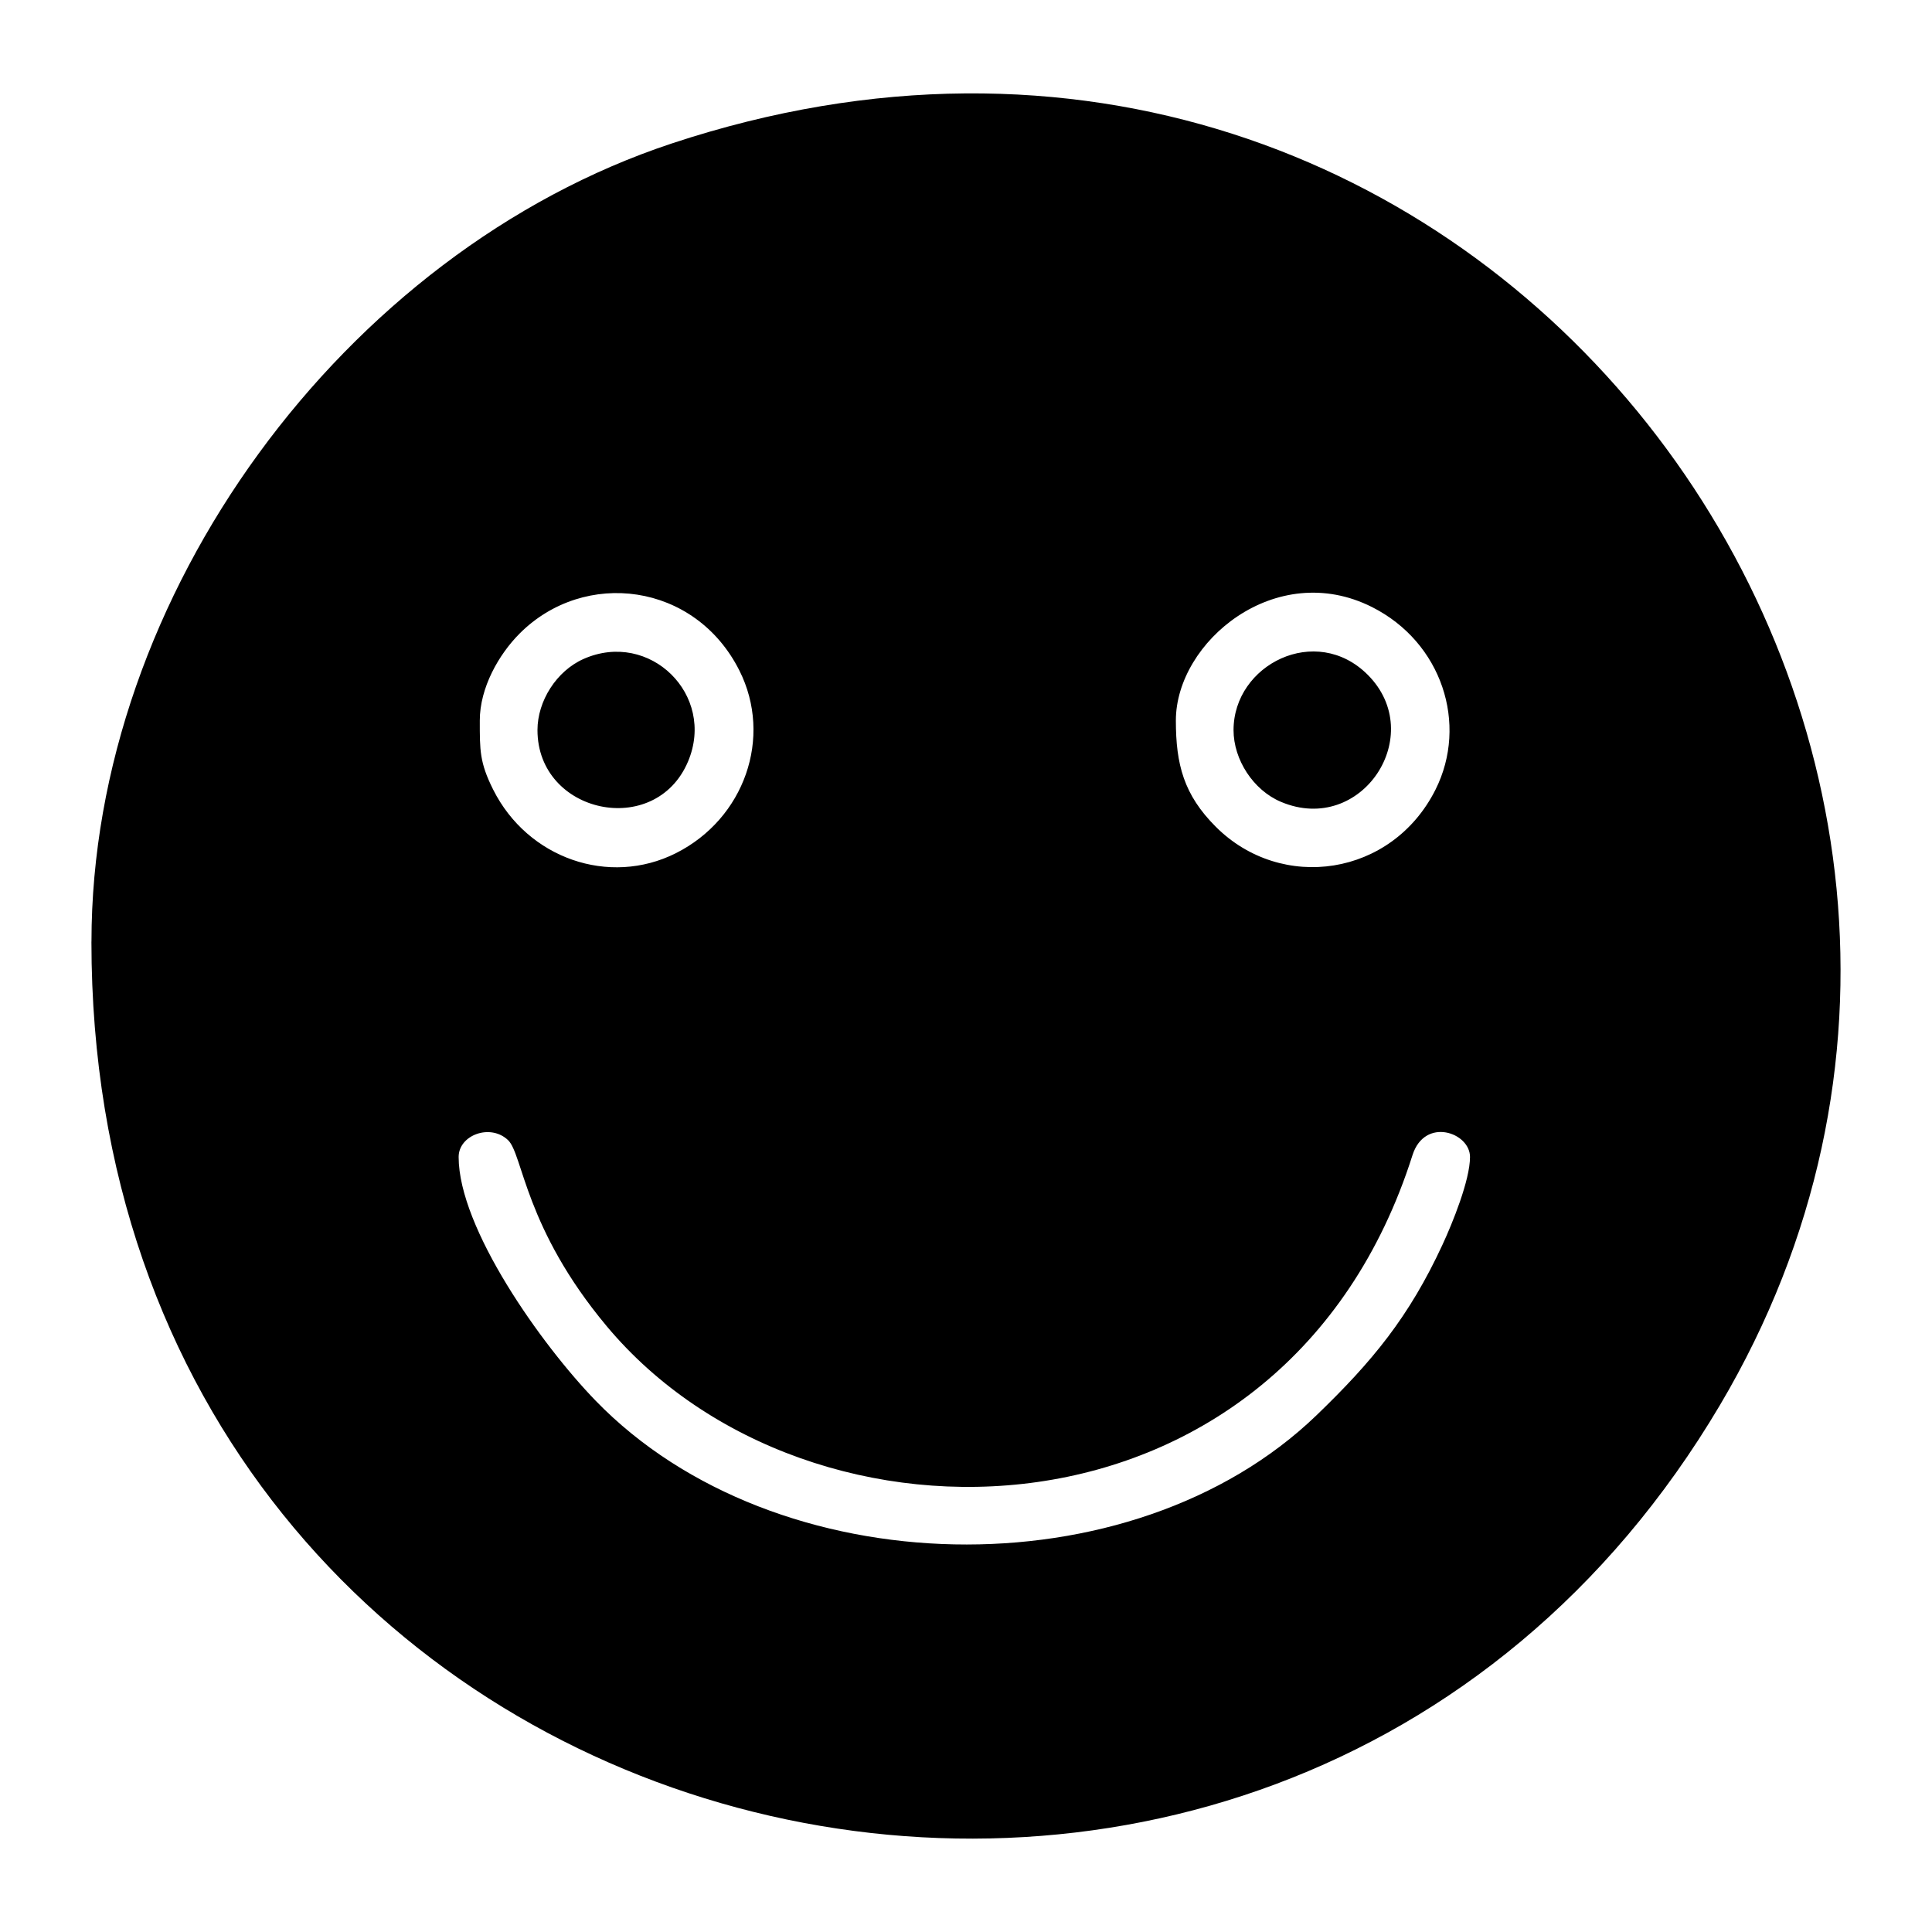
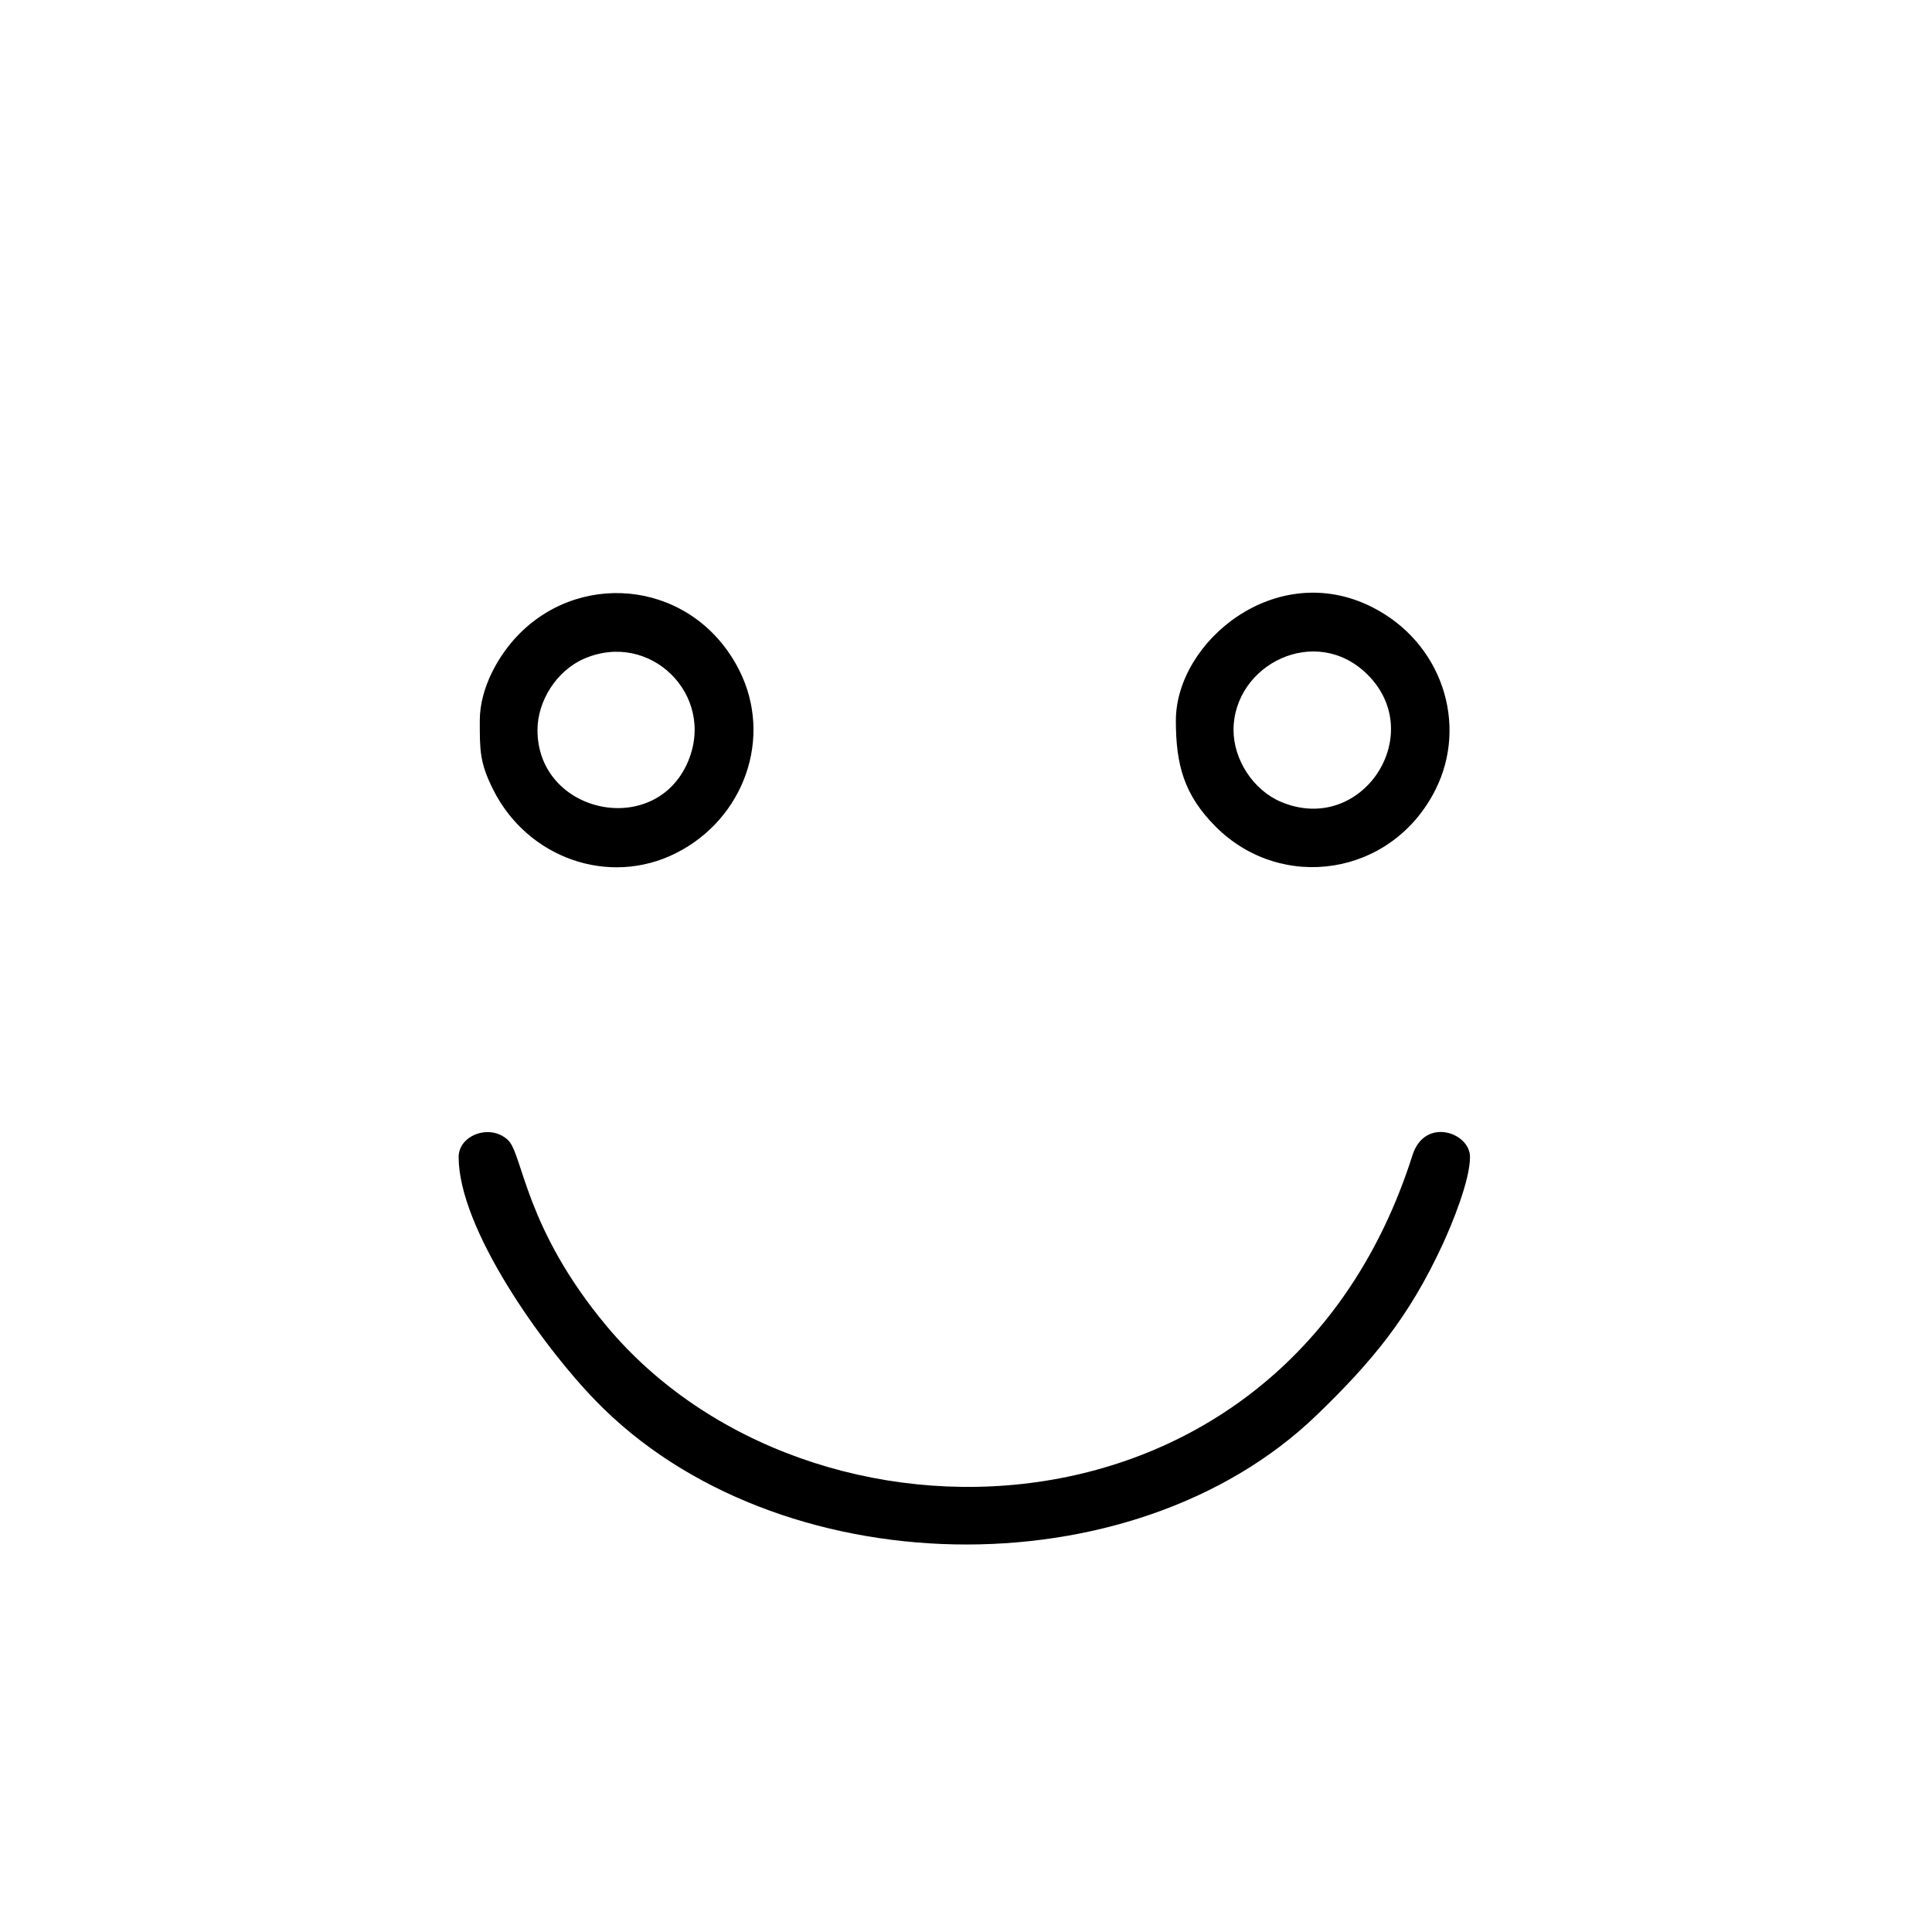
<svg xmlns="http://www.w3.org/2000/svg" fill="#000000" width="800px" height="800px" version="1.1" viewBox="144 144 512 512">
-   <path d="m168.23 393.54c0 247.02 312.43 324.07 431.59 122.8 104.66-176.8-63.461-405.28-277.77-334.33-86.926 28.777-153.81 119.88-153.81 211.53zm302.67-56.055c0-17.41 21.871-28.363 35.555-14.664 15.949 15.945-1.621 42.684-22.973 33.684-7.359-3.098-12.582-11.195-12.582-19.02zm-15.285-2.539c0 11.629 2.102 19.672 10.574 28.148 17.422 17.422 46.656 13.176 58.219-9.805 8.742-17.402 1.707-39.094-16.82-48.418-25.496-12.828-51.973 9.215-51.973 30.074zm-169.18 2.539c0-7.734 5.066-15.688 12.223-18.859 17.516-7.75 35.117 9.527 27.68 27.176-8.656 20.535-39.902 13.891-39.902-8.316zm-15.285-2.539c0 7.828-0.082 11.098 3.562 18.344 9.129 18.164 30.691 25.723 48.406 16.812 18.156-9.129 25.738-30.691 16.82-48.418-11.738-23.332-41.055-26.984-58.219-9.805-5.535 5.543-10.57 14.375-10.57 23.062zm-5.606 115.66c0 18.902 21.957 49.797 36.301 64.59 47.637 49.141 142.06 51.133 191.09 3.82 14.746-14.227 24.445-25.945 33.328-45.133 2.606-5.617 7.305-17.109 7.305-23.277 0-6.504-12.004-10.676-15.246-0.469-33.785 106.38-159.93 109.47-213.54 45.312-21.734-26.008-22.188-45.488-26.129-49.289-4.676-4.492-13.109-1.375-13.109 4.445z" fill-rule="evenodd" />
+   <path d="m168.23 393.54zm302.67-56.055c0-17.41 21.871-28.363 35.555-14.664 15.949 15.945-1.621 42.684-22.973 33.684-7.359-3.098-12.582-11.195-12.582-19.02zm-15.285-2.539c0 11.629 2.102 19.672 10.574 28.148 17.422 17.422 46.656 13.176 58.219-9.805 8.742-17.402 1.707-39.094-16.82-48.418-25.496-12.828-51.973 9.215-51.973 30.074zm-169.18 2.539c0-7.734 5.066-15.688 12.223-18.859 17.516-7.75 35.117 9.527 27.68 27.176-8.656 20.535-39.902 13.891-39.902-8.316zm-15.285-2.539c0 7.828-0.082 11.098 3.562 18.344 9.129 18.164 30.691 25.723 48.406 16.812 18.156-9.129 25.738-30.691 16.82-48.418-11.738-23.332-41.055-26.984-58.219-9.805-5.535 5.543-10.57 14.375-10.57 23.062zm-5.606 115.66c0 18.902 21.957 49.797 36.301 64.59 47.637 49.141 142.06 51.133 191.09 3.82 14.746-14.227 24.445-25.945 33.328-45.133 2.606-5.617 7.305-17.109 7.305-23.277 0-6.504-12.004-10.676-15.246-0.469-33.785 106.38-159.93 109.47-213.54 45.312-21.734-26.008-22.188-45.488-26.129-49.289-4.676-4.492-13.109-1.375-13.109 4.445z" fill-rule="evenodd" />
</svg>